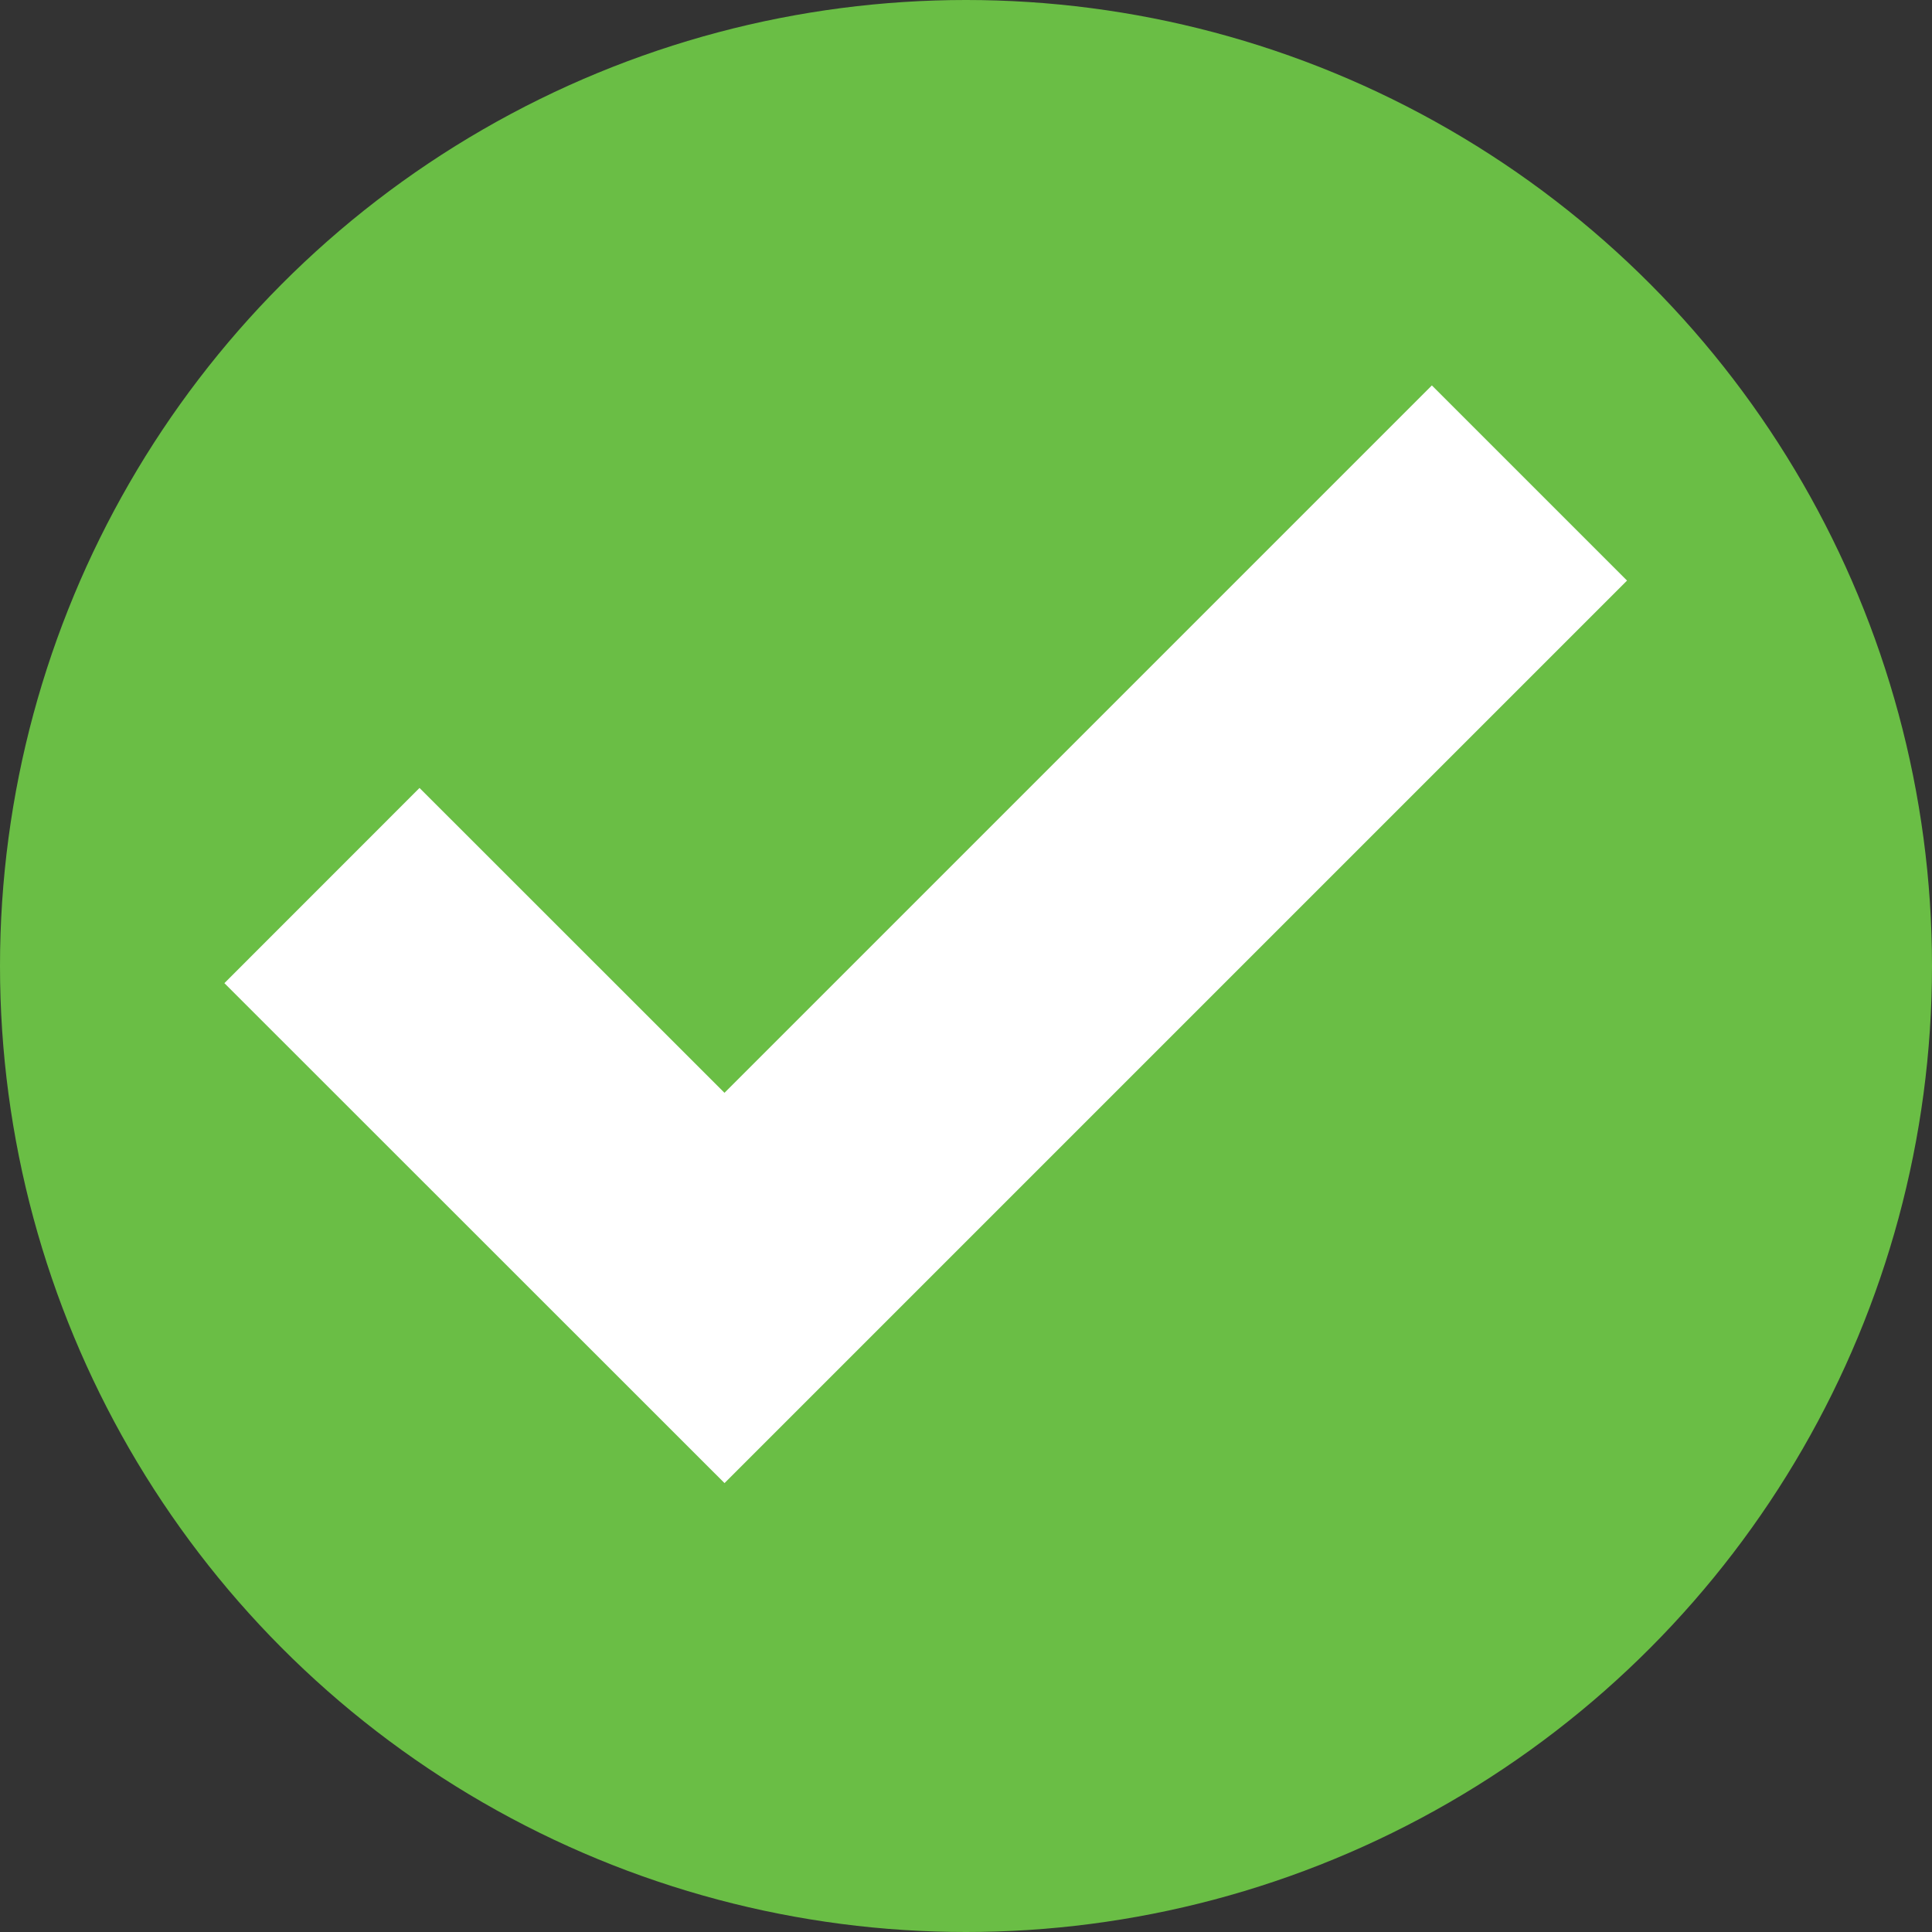
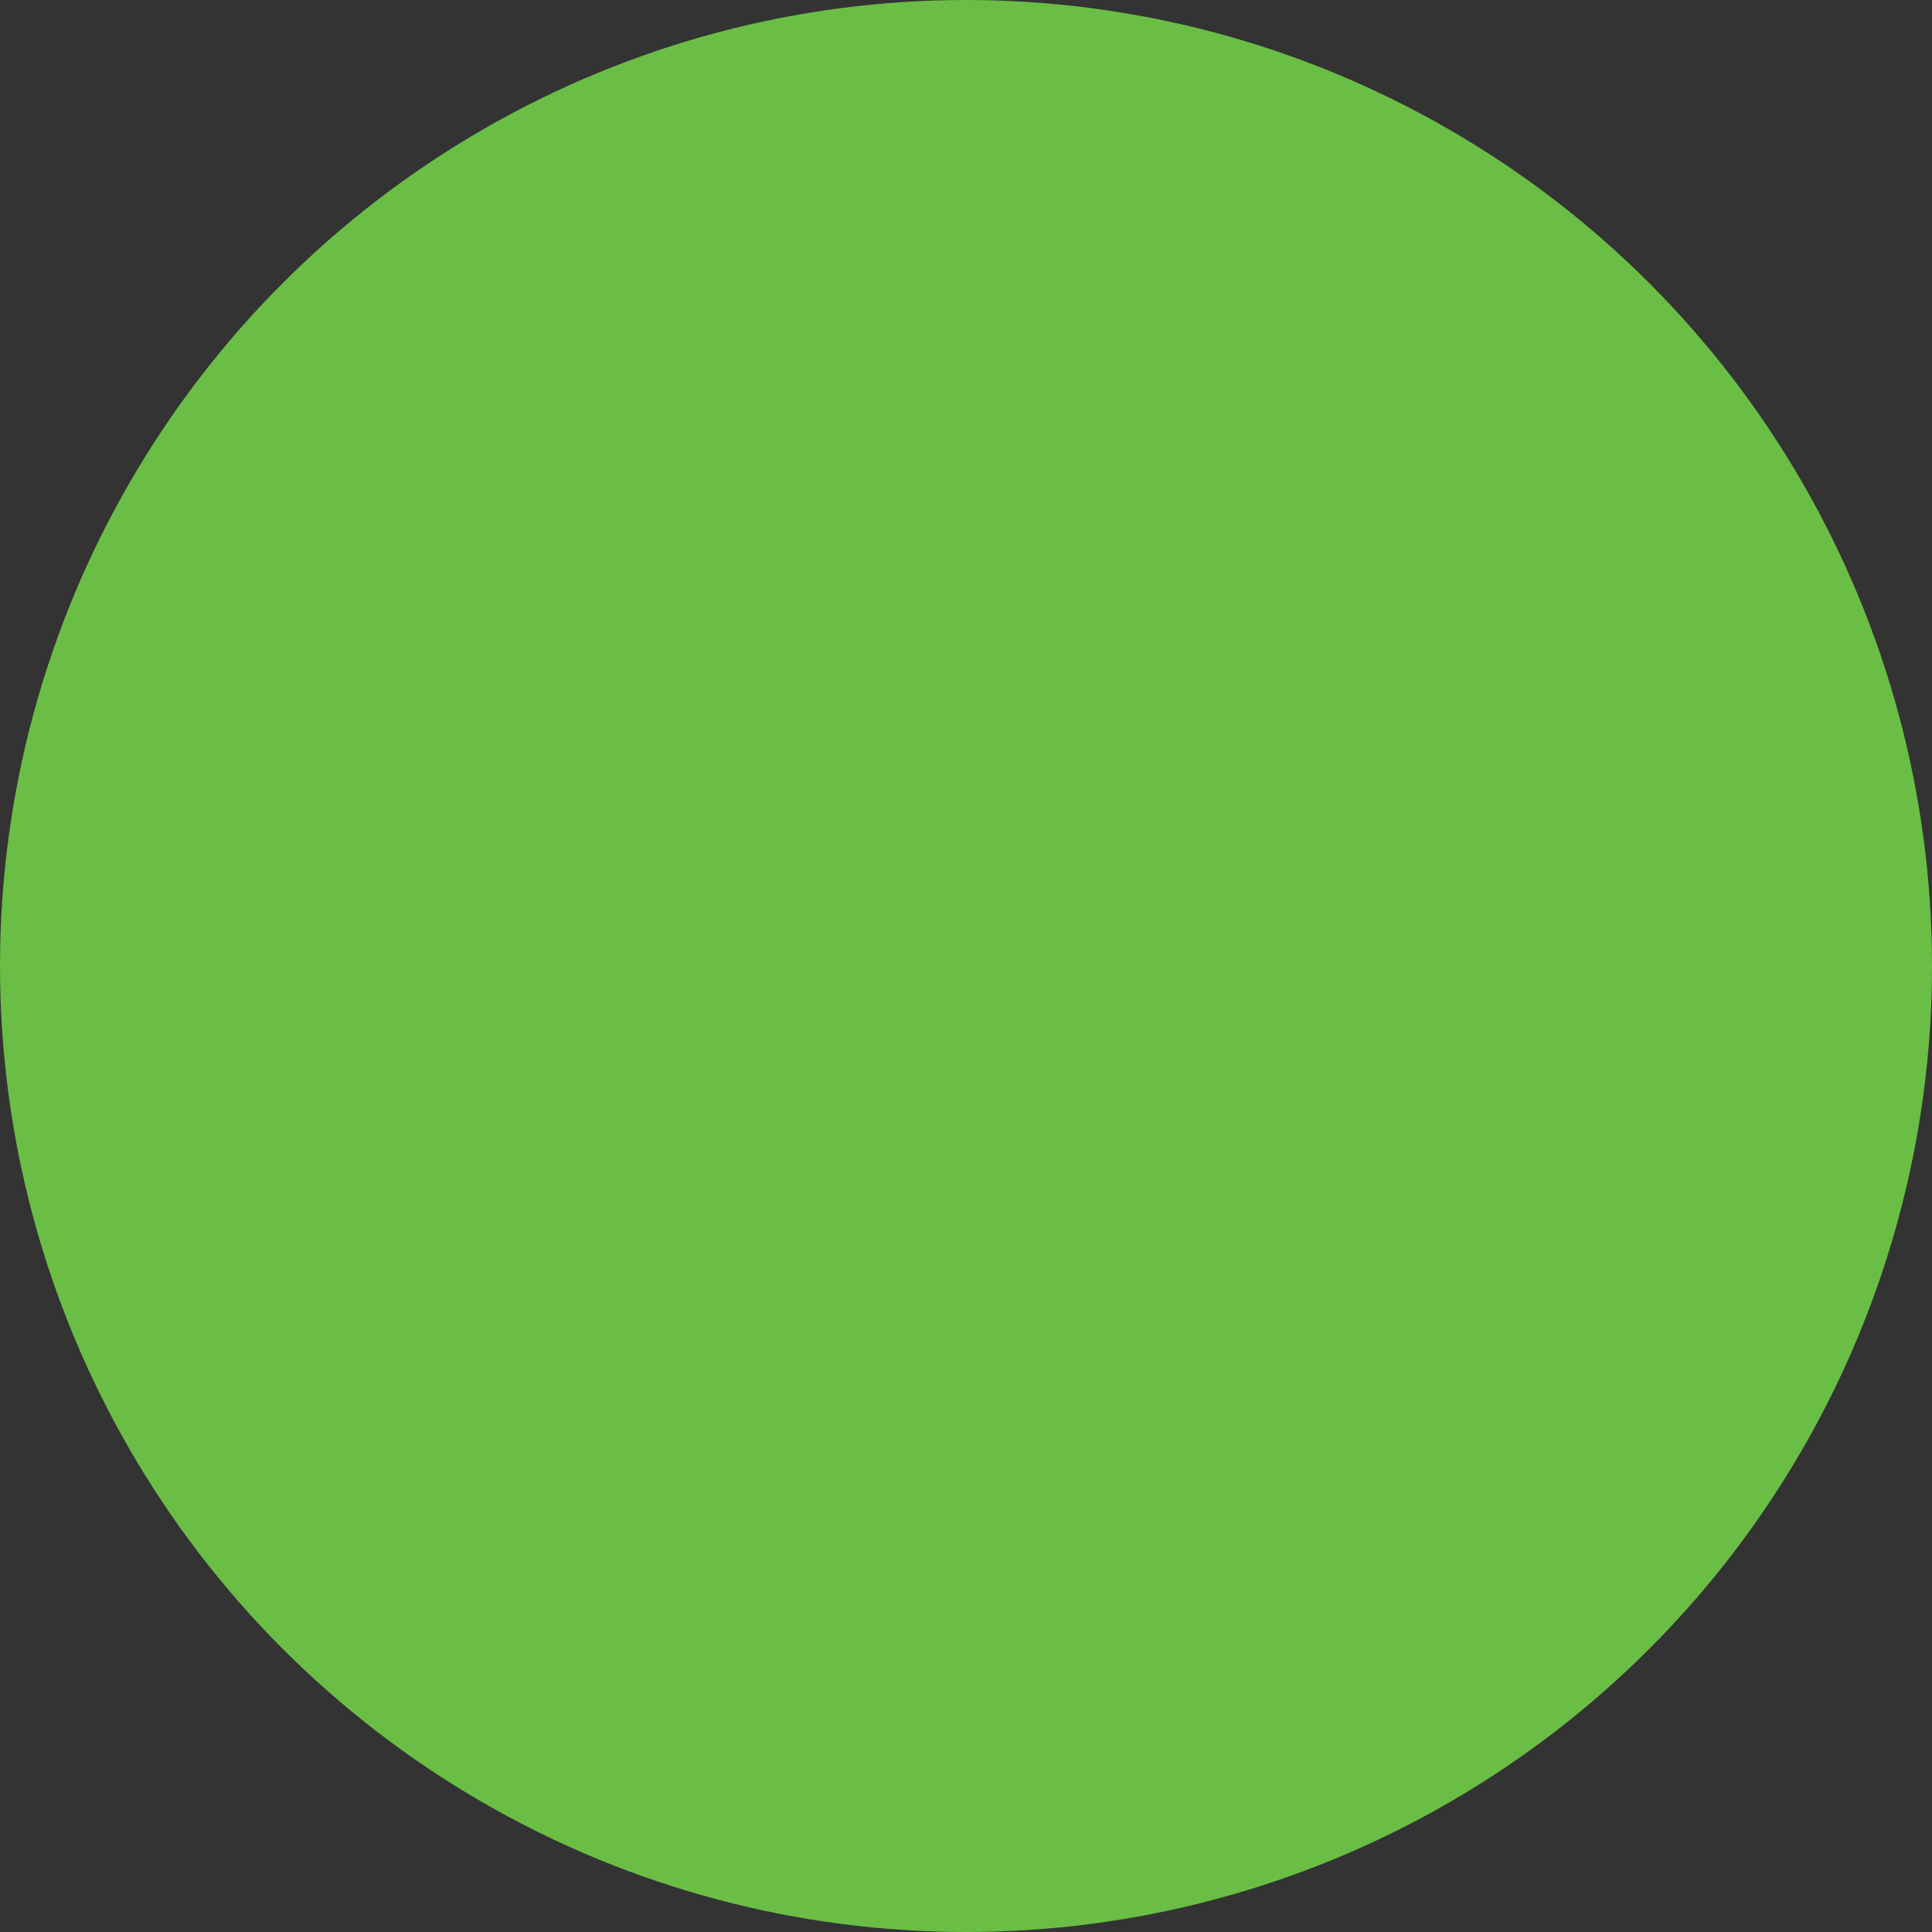
<svg xmlns="http://www.w3.org/2000/svg" width="14" height="14" viewBox="0 0 14 14" fill="none">
  <rect x="0" y="0" width="14" height="14" fill="#333333" stroke="none" />
  <circle cx="7" cy="7" r="7" fill="#6ABE45" />
-   <path d="M2.333 6.417L5.25 9.333L11.083 3.5" stroke="white" stroke-width="2" />
</svg>